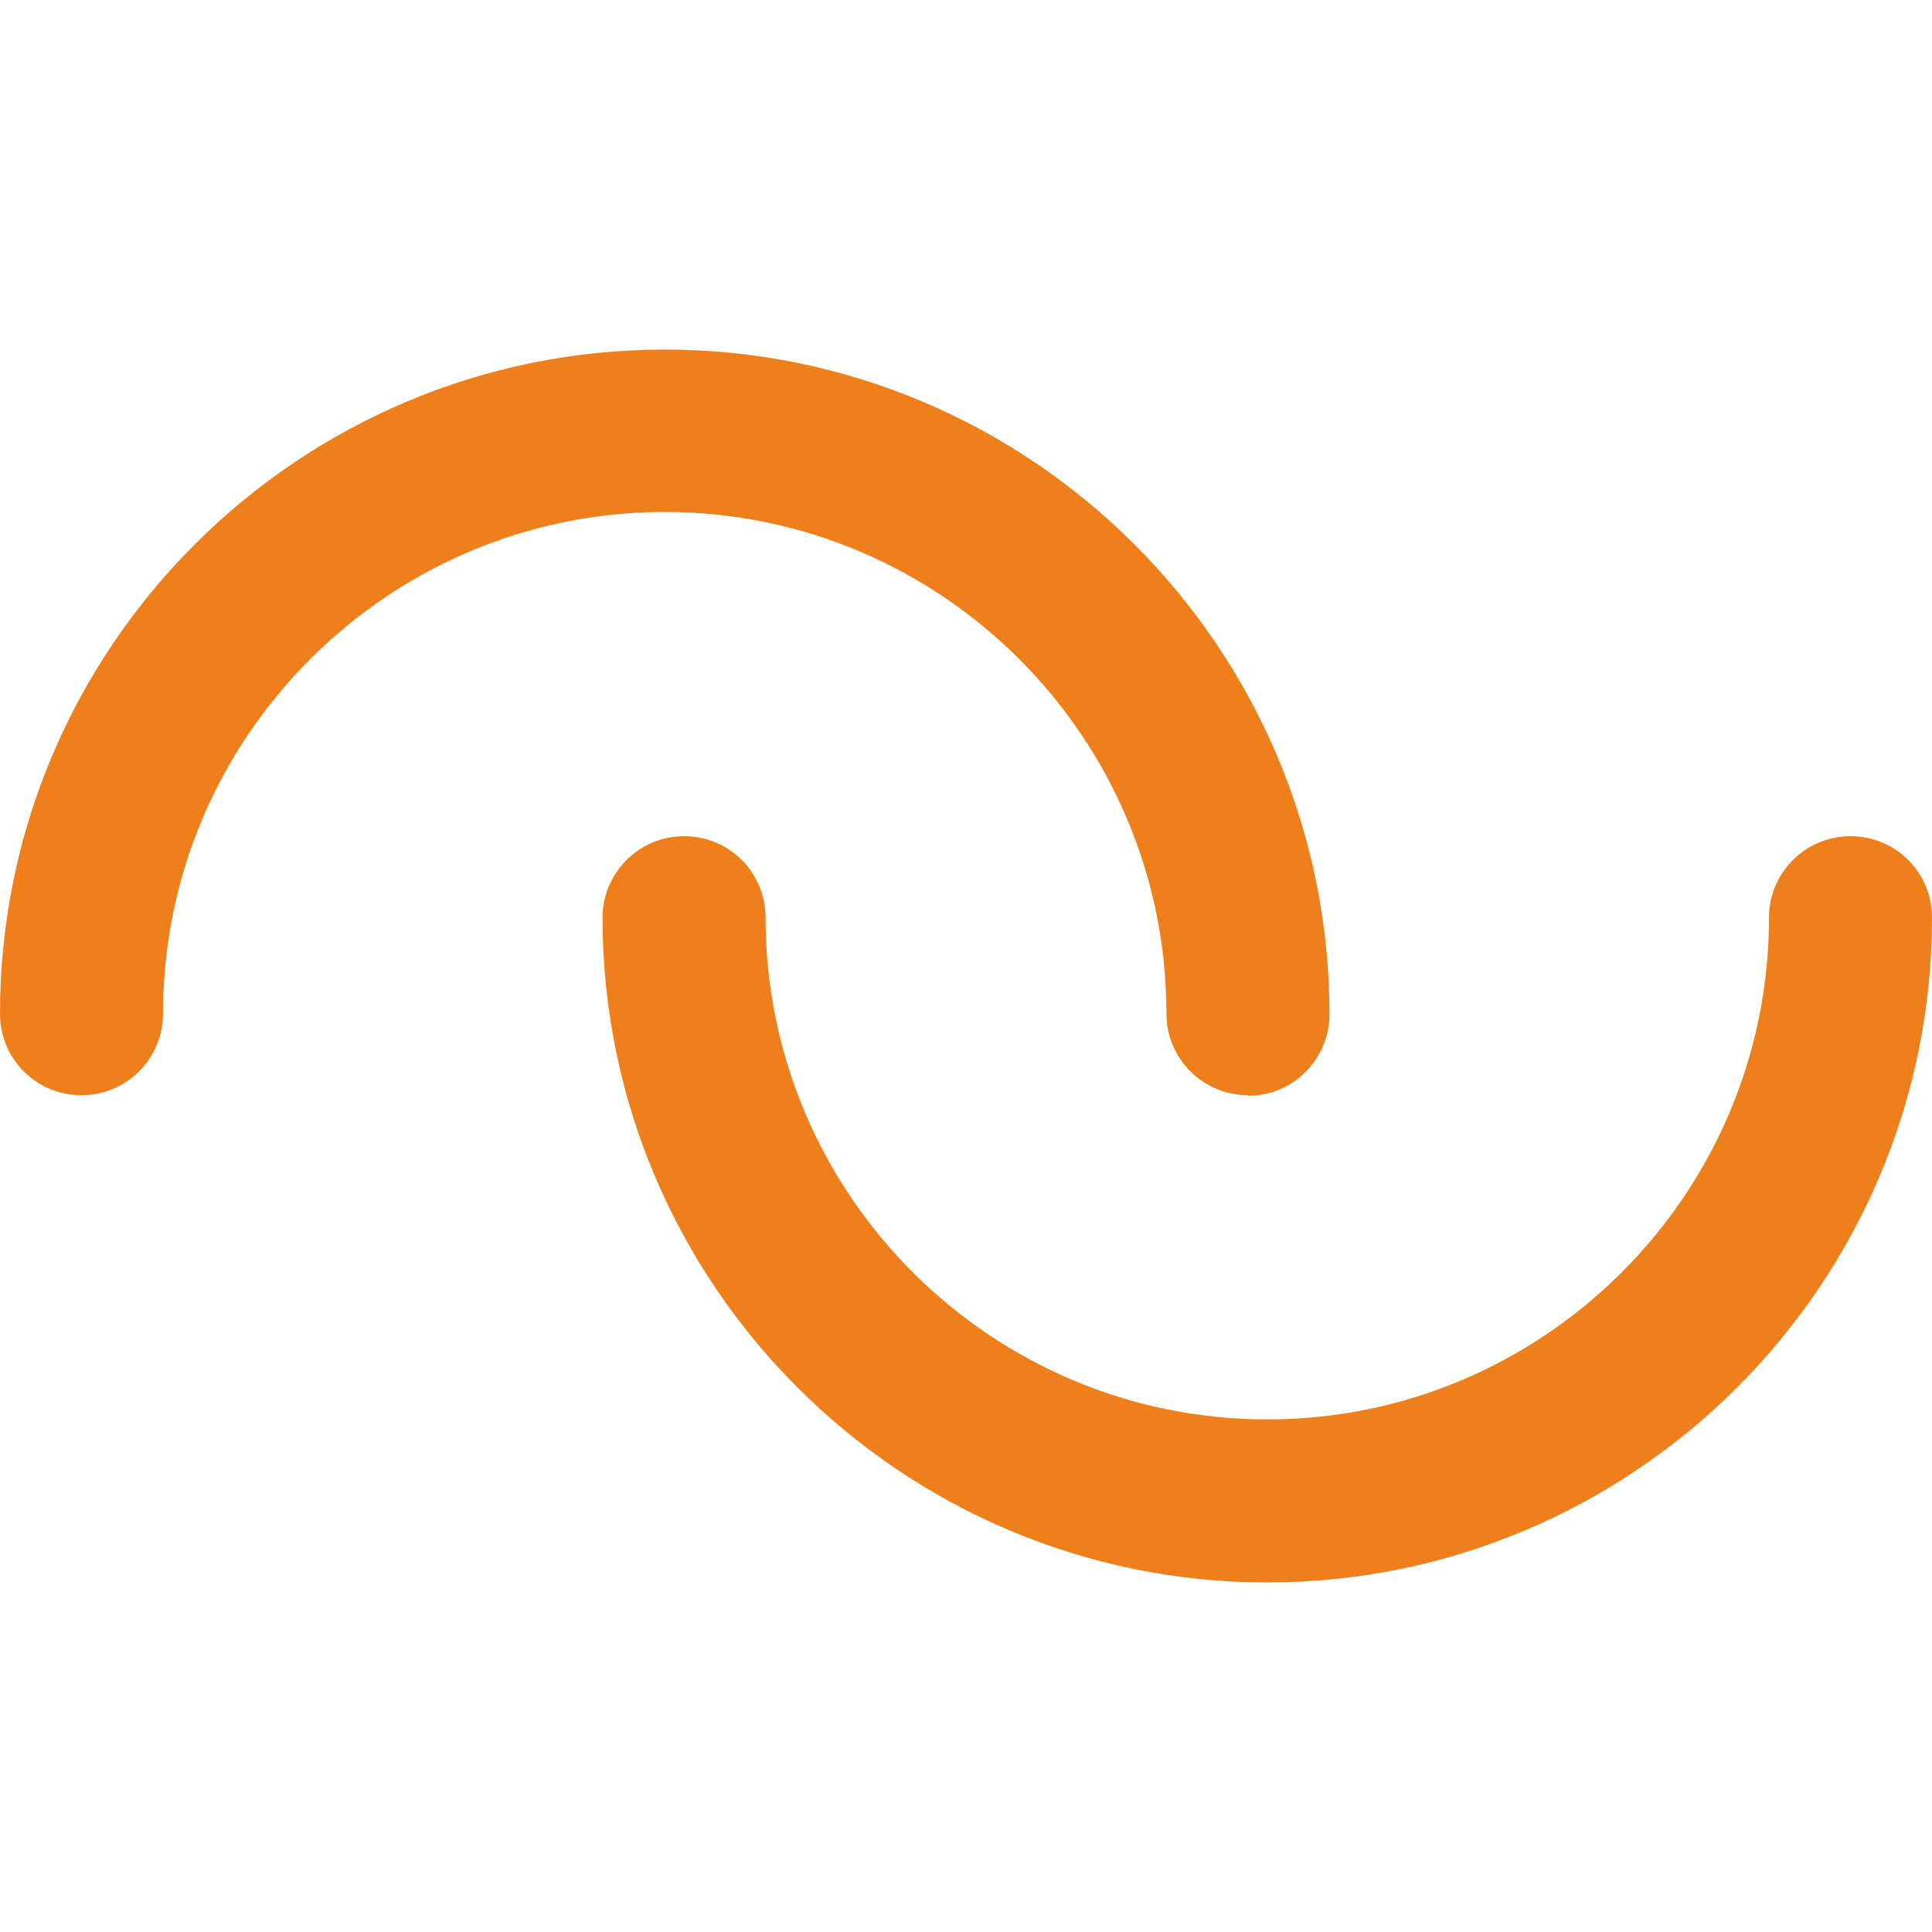
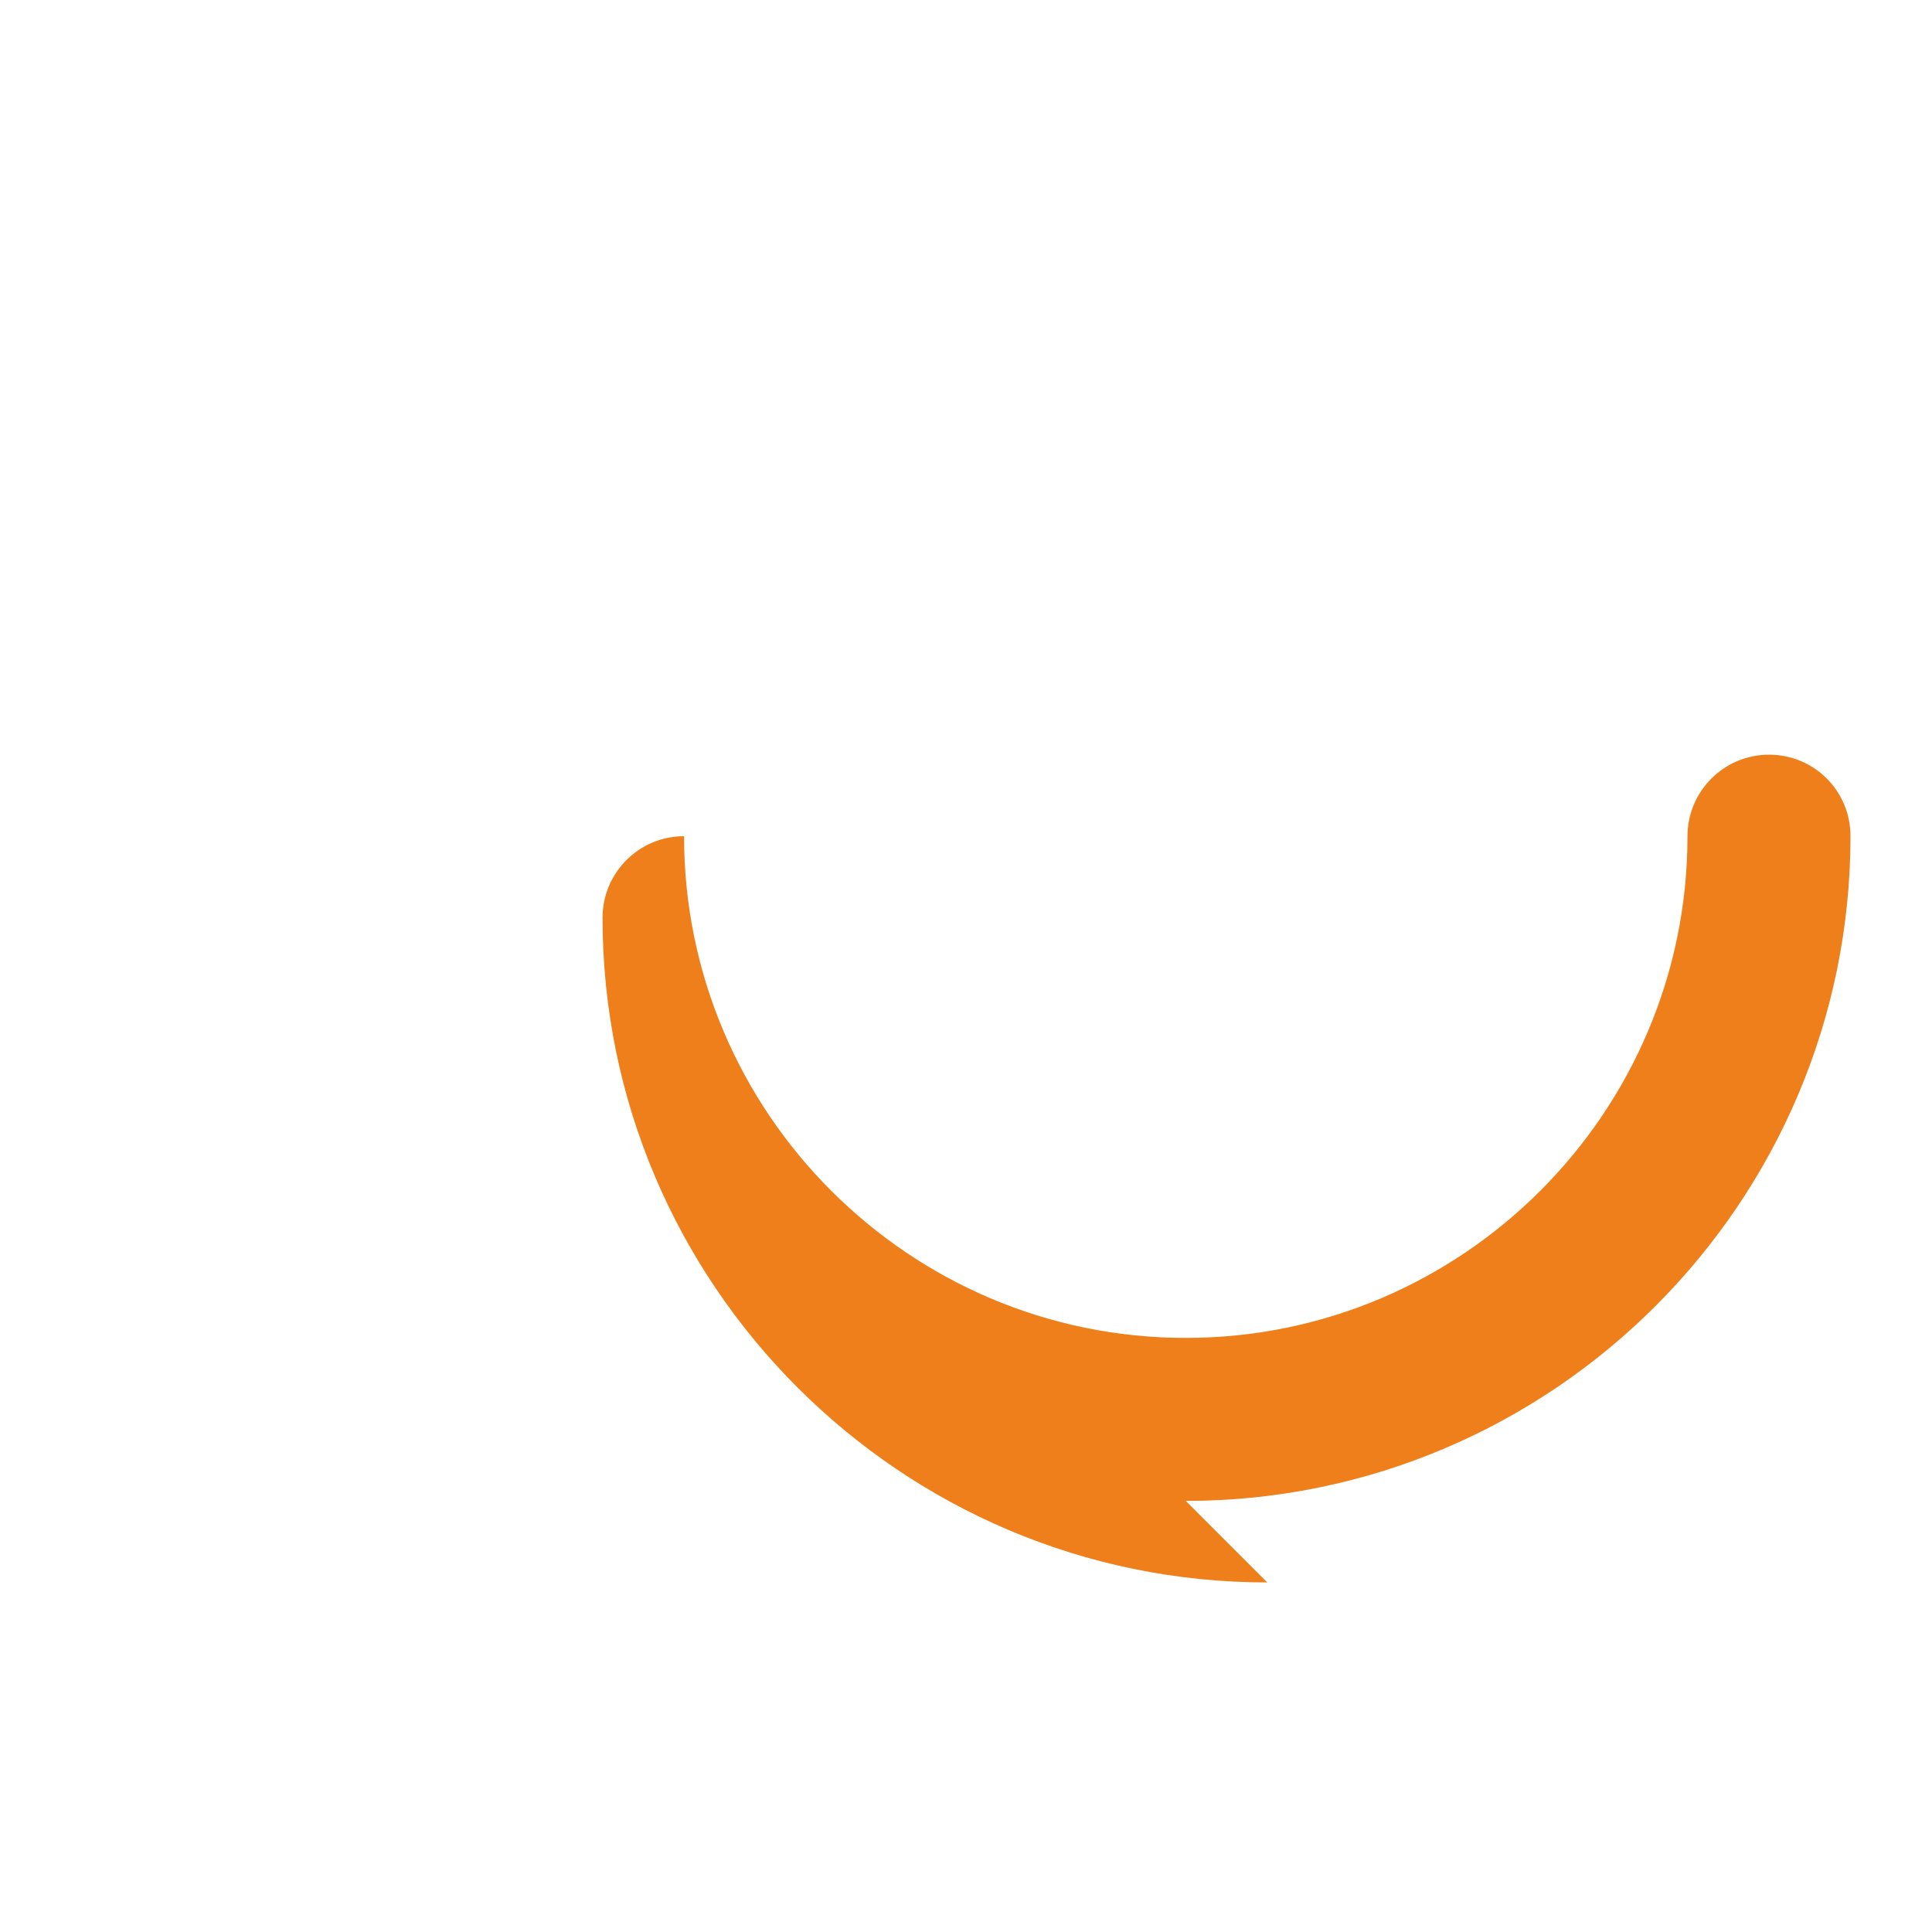
<svg xmlns="http://www.w3.org/2000/svg" id="_Слой_1" version="1.1" viewBox="0 0 32 32">
  <defs>
    <style> .st0 { fill: #ef7f1a; } </style>
  </defs>
-   <path class="st0" d="M20.67,18.14c-.74,0-1.35-.6-1.35-1.35,0-4.58-3.73-8.31-8.31-8.31S2.7,12.21,2.7,16.79c0,.74-.6,1.35-1.35,1.35s-1.35-.6-1.35-1.35C0,10.72,4.94,5.79,11.01,5.79s11.01,4.94,11.01,11.01c0,.74-.6,1.35-1.35,1.35h0Z" />
-   <path class="st0" d="M20.99,26.21c-6.07,0-11.01-4.94-11.01-11.01,0-.74.6-1.35,1.35-1.35s1.35.6,1.35,1.35c0,4.58,3.73,8.31,8.31,8.31s8.31-3.73,8.31-8.31c0-.74.6-1.35,1.35-1.35s1.35.6,1.35,1.35c0,6.07-4.94,11.01-11.01,11.01Z" />
+   <path class="st0" d="M20.99,26.21c-6.07,0-11.01-4.94-11.01-11.01,0-.74.6-1.35,1.35-1.35c0,4.58,3.73,8.31,8.31,8.31s8.31-3.73,8.31-8.31c0-.74.6-1.35,1.35-1.35s1.35.6,1.35,1.35c0,6.07-4.94,11.01-11.01,11.01Z" />
</svg>